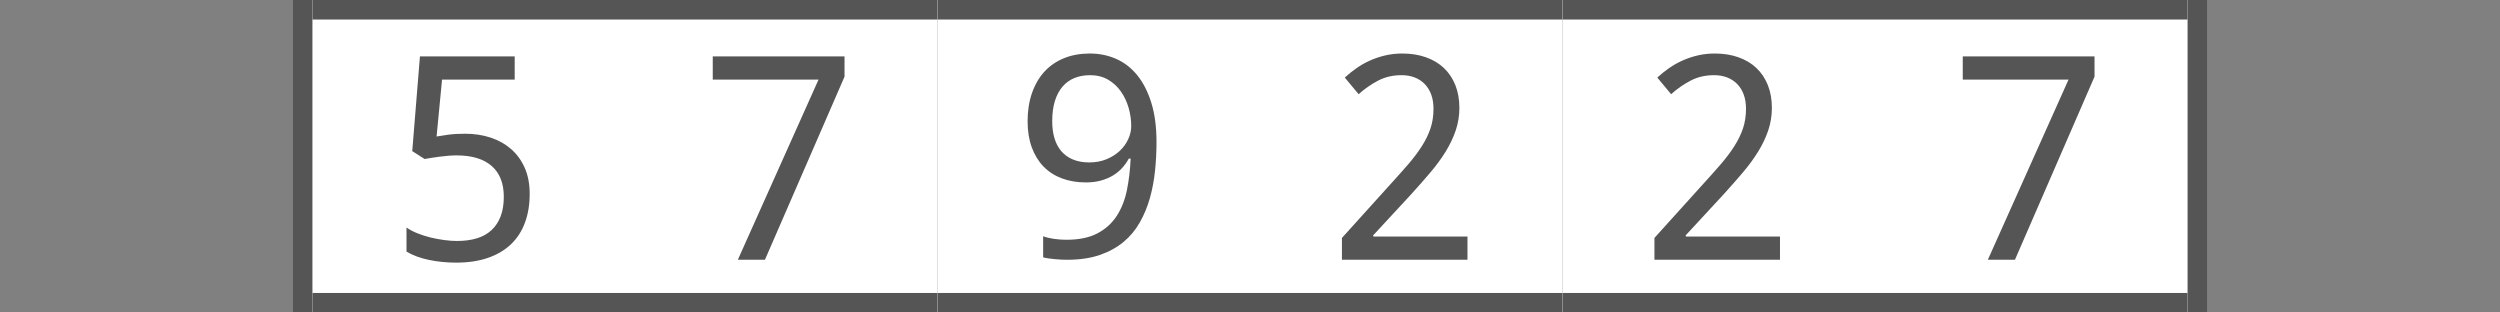
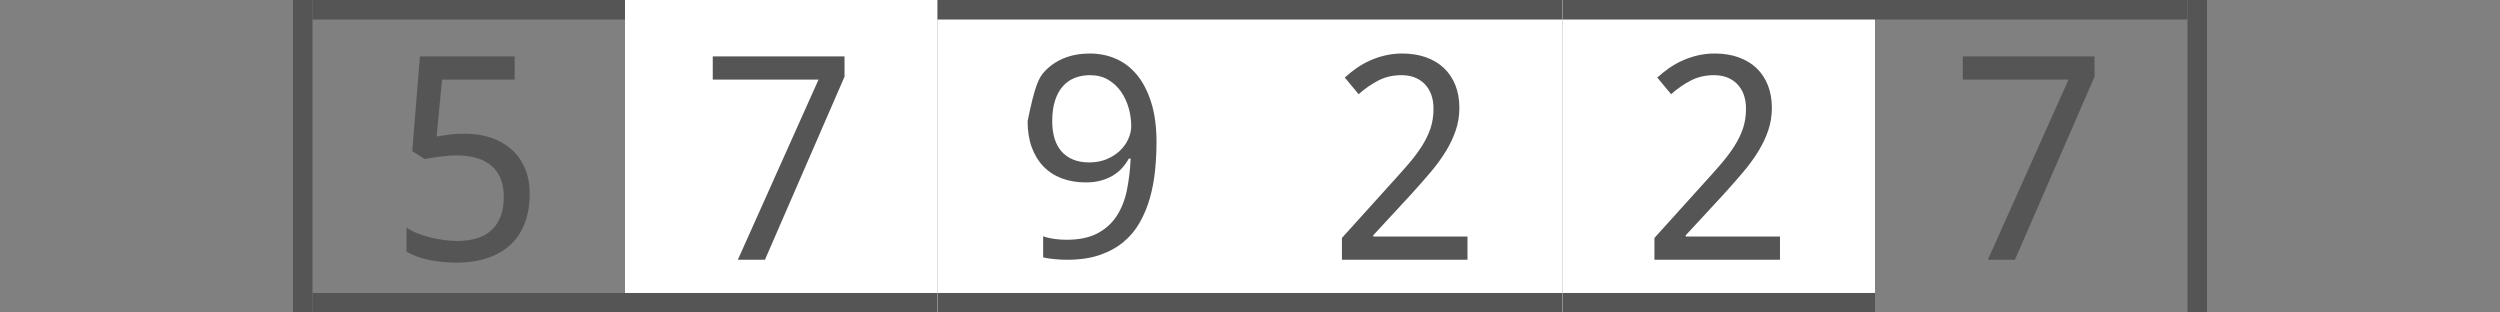
<svg xmlns="http://www.w3.org/2000/svg" version="1.1" baseProfile="full" width="128" height="16" viewBox="0 0 128 16" enableBackground="0 0 128 16">
  <rect x="0" y="0" width="128" height="16" fill="#808080" stroke="none" />
  <g>
    <rect x="15" y="0" fill="#555555" width="1" height="16" />
  </g>
  <g>
    <rect x="112" y="0" fill="#555555" width="1" height="16" />
  </g>
  <g>
-     <rect x="16" y="0" fill="#FFFFFF" width="16" height="16" />
    <rect x="16" y="0" fill="#555555" width="16" height="1" />
    <rect x="16" y="15" fill="#555555" width="16" height="1" />
    <path fill="#555555" d="M 23.822,6.847C 24.287,6.847 24.719,6.913 25.119,7.045C 25.52,7.177 25.869,7.373 26.167,7.632C 26.465,7.891 26.698,8.212 26.867,8.595C 27.036,8.979 27.12,9.422 27.12,9.927C 27.12,10.474 27.039,10.966 26.877,11.402C 26.715,11.839 26.475,12.209 26.155,12.512C 25.836,12.814 25.442,13.046 24.973,13.206C 24.504,13.367 23.965,13.447 23.357,13.447C 23.114,13.447 22.875,13.435 22.639,13.411C 22.403,13.387 22.176,13.353 21.959,13.307C 21.742,13.261 21.536,13.203 21.342,13.132C 21.147,13.06 20.971,12.977 20.813,12.881L 20.813,11.65C 20.971,11.76 21.156,11.858 21.368,11.943C 21.58,12.029 21.803,12.1 22.037,12.158C 22.271,12.215 22.506,12.259 22.742,12.29C 22.978,12.322 23.197,12.338 23.398,12.338C 23.774,12.338 24.11,12.293 24.407,12.205C 24.703,12.116 24.954,11.978 25.158,11.79C 25.363,11.602 25.52,11.366 25.63,11.083C 25.74,10.799 25.795,10.464 25.795,10.076C 25.795,9.388 25.589,8.863 25.176,8.5C 24.762,8.137 24.161,7.956 23.371,7.956C 23.244,7.956 23.107,7.962 22.958,7.974C 22.81,7.986 22.662,8.002 22.514,8.021C 22.366,8.04 22.225,8.06 22.091,8.082C 21.957,8.103 21.841,8.123 21.741,8.141L 21.107,7.738L 21.501,2.887L 26.352,2.887L 26.352,4.076L 22.633,4.076L 22.353,6.989C 22.503,6.961 22.701,6.931 22.947,6.897C 23.193,6.863 23.485,6.847 23.822,6.847 Z " />
  </g>
  <g>
    <rect x="32" y="0" fill="#FFFFFF" width="16" height="16" />
-     <rect x="32" y="0" fill="#555555" width="16" height="1" />
    <rect x="32" y="15" fill="#555555" width="16" height="1" />
    <path fill="#555555" d="M 37.777,13.3L 41.909,4.076L 36.493,4.076L 36.493,2.887L 43.24,2.887L 43.24,3.925L 39.165,13.3L 37.777,13.3 Z " />
  </g>
  <g>
    <rect x="48" y="0" fill="#FFFFFF" width="16" height="16" />
    <rect x="48" y="0" fill="#555555" width="16" height="1" />
    <rect x="48" y="15" fill="#555555" width="16" height="1" />
-     <path fill="#555555" d="M 59.213,7.271C 59.213,7.763 59.188,8.253 59.138,8.743C 59.087,9.233 58.999,9.7 58.873,10.146C 58.747,10.591 58.574,11.007 58.355,11.393C 58.136,11.78 57.857,12.113 57.517,12.394C 57.178,12.674 56.773,12.895 56.301,13.057C 55.829,13.219 55.275,13.3 54.639,13.3C 54.549,13.3 54.449,13.298 54.339,13.293C 54.229,13.289 54.119,13.28 54.01,13.269C 53.901,13.258 53.794,13.245 53.688,13.231C 53.583,13.217 53.49,13.199 53.409,13.176L 53.409,12.097C 53.575,12.158 53.764,12.203 53.975,12.232C 54.185,12.261 54.393,12.276 54.598,12.276C 55.244,12.276 55.775,12.166 56.191,11.946C 56.606,11.726 56.936,11.427 57.179,11.051C 57.423,10.674 57.596,10.234 57.699,9.73C 57.801,9.225 57.864,8.689 57.889,8.121L 57.795,8.121C 57.7,8.293 57.586,8.454 57.452,8.602C 57.318,8.75 57.161,8.879 56.979,8.988C 56.797,9.097 56.592,9.183 56.362,9.246C 56.133,9.309 55.877,9.34 55.595,9.34C 55.141,9.34 54.73,9.27 54.362,9.131C 53.994,8.992 53.681,8.789 53.423,8.522C 53.166,8.255 52.967,7.927 52.825,7.539C 52.684,7.151 52.613,6.708 52.613,6.21C 52.613,5.673 52.689,5.19 52.839,4.76C 52.99,4.33 53.202,3.966 53.476,3.667C 53.75,3.368 54.084,3.139 54.478,2.979C 54.871,2.82 55.311,2.74 55.799,2.74C 56.282,2.74 56.73,2.831 57.145,3.014C 57.56,3.196 57.92,3.475 58.226,3.85C 58.531,4.225 58.772,4.697 58.949,5.267C 59.125,5.836 59.213,6.504 59.213,7.271 Z M 55.812,3.849C 55.525,3.849 55.263,3.896 55.026,3.989C 54.79,4.082 54.585,4.227 54.412,4.422C 54.24,4.618 54.107,4.864 54.014,5.16C 53.92,5.456 53.874,5.807 53.874,6.212C 53.874,6.537 53.913,6.829 53.992,7.088C 54.07,7.347 54.189,7.568 54.347,7.75C 54.505,7.931 54.703,8.071 54.941,8.169C 55.178,8.267 55.455,8.316 55.771,8.316C 56.097,8.316 56.391,8.261 56.655,8.152C 56.918,8.043 57.143,7.9 57.33,7.726C 57.516,7.551 57.661,7.351 57.764,7.127C 57.867,6.904 57.919,6.68 57.919,6.457C 57.919,6.144 57.874,5.833 57.786,5.523C 57.697,5.214 57.565,4.934 57.39,4.684C 57.215,4.435 56.996,4.233 56.733,4.079C 56.469,3.926 56.162,3.849 55.812,3.849 Z " />
+     <path fill="#555555" d="M 59.213,7.271C 59.213,7.763 59.188,8.253 59.138,8.743C 59.087,9.233 58.999,9.7 58.873,10.146C 58.747,10.591 58.574,11.007 58.355,11.393C 58.136,11.78 57.857,12.113 57.517,12.394C 57.178,12.674 56.773,12.895 56.301,13.057C 55.829,13.219 55.275,13.3 54.639,13.3C 54.549,13.3 54.449,13.298 54.339,13.293C 54.229,13.289 54.119,13.28 54.01,13.269C 53.901,13.258 53.794,13.245 53.688,13.231C 53.583,13.217 53.49,13.199 53.409,13.176L 53.409,12.097C 53.575,12.158 53.764,12.203 53.975,12.232C 54.185,12.261 54.393,12.276 54.598,12.276C 55.244,12.276 55.775,12.166 56.191,11.946C 56.606,11.726 56.936,11.427 57.179,11.051C 57.423,10.674 57.596,10.234 57.699,9.73C 57.801,9.225 57.864,8.689 57.889,8.121L 57.795,8.121C 57.7,8.293 57.586,8.454 57.452,8.602C 57.318,8.75 57.161,8.879 56.979,8.988C 56.797,9.097 56.592,9.183 56.362,9.246C 56.133,9.309 55.877,9.34 55.595,9.34C 55.141,9.34 54.73,9.27 54.362,9.131C 53.994,8.992 53.681,8.789 53.423,8.522C 53.166,8.255 52.967,7.927 52.825,7.539C 52.684,7.151 52.613,6.708 52.613,6.21C 52.99,4.33 53.202,3.966 53.476,3.667C 53.75,3.368 54.084,3.139 54.478,2.979C 54.871,2.82 55.311,2.74 55.799,2.74C 56.282,2.74 56.73,2.831 57.145,3.014C 57.56,3.196 57.92,3.475 58.226,3.85C 58.531,4.225 58.772,4.697 58.949,5.267C 59.125,5.836 59.213,6.504 59.213,7.271 Z M 55.812,3.849C 55.525,3.849 55.263,3.896 55.026,3.989C 54.79,4.082 54.585,4.227 54.412,4.422C 54.24,4.618 54.107,4.864 54.014,5.16C 53.92,5.456 53.874,5.807 53.874,6.212C 53.874,6.537 53.913,6.829 53.992,7.088C 54.07,7.347 54.189,7.568 54.347,7.75C 54.505,7.931 54.703,8.071 54.941,8.169C 55.178,8.267 55.455,8.316 55.771,8.316C 56.097,8.316 56.391,8.261 56.655,8.152C 56.918,8.043 57.143,7.9 57.33,7.726C 57.516,7.551 57.661,7.351 57.764,7.127C 57.867,6.904 57.919,6.68 57.919,6.457C 57.919,6.144 57.874,5.833 57.786,5.523C 57.697,5.214 57.565,4.934 57.39,4.684C 57.215,4.435 56.996,4.233 56.733,4.079C 56.469,3.926 56.162,3.849 55.812,3.849 Z " />
  </g>
  <g>
    <rect x="64" y="0" fill="#FFFFFF" width="16" height="16" />
    <rect x="64" y="0" fill="#555555" width="16" height="1" />
    <rect x="64" y="15" fill="#555555" width="16" height="1" />
    <path fill="#555555" d="M 75.135,13.3L 68.707,13.3L 68.707,12.182L 71.156,9.471C 71.506,9.087 71.819,8.737 72.094,8.419C 72.369,8.101 72.603,7.79 72.797,7.486C 72.991,7.182 73.139,6.877 73.242,6.572C 73.344,6.266 73.395,5.933 73.395,5.572C 73.395,5.294 73.356,5.05 73.277,4.838C 73.199,4.626 73.086,4.447 72.941,4.298C 72.795,4.15 72.622,4.038 72.424,3.963C 72.225,3.887 72.004,3.849 71.759,3.849C 71.319,3.849 70.922,3.94 70.569,4.123C 70.215,4.306 69.879,4.539 69.561,4.823L 68.853,3.971C 69.04,3.8 69.24,3.639 69.455,3.488C 69.669,3.338 69.9,3.208 70.147,3.098C 70.394,2.987 70.655,2.9 70.93,2.836C 71.205,2.772 71.494,2.74 71.798,2.74C 72.244,2.74 72.648,2.804 73.009,2.933C 73.371,3.061 73.677,3.245 73.929,3.484C 74.181,3.723 74.376,4.014 74.514,4.358C 74.651,4.702 74.72,5.09 74.72,5.522C 74.72,5.925 74.658,6.31 74.534,6.675C 74.411,7.04 74.24,7.399 74.023,7.753C 73.806,8.107 73.547,8.461 73.246,8.816C 72.945,9.172 72.62,9.542 72.27,9.927L 70.304,12.053L 70.32,12.111L 75.135,12.111L 75.135,13.3 Z " />
  </g>
  <g>
    <rect x="80" y="0" fill="#FFFFFF" width="16" height="16" />
    <rect x="80" y="0" fill="#555555" width="16" height="1" />
    <rect x="80" y="15" fill="#555555" width="16" height="1" />
    <path fill="#555555" d="M 91.135,13.3L 84.707,13.3L 84.707,12.182L 87.156,9.471C 87.506,9.087 87.819,8.737 88.094,8.419C 88.369,8.101 88.603,7.79 88.797,7.486C 88.991,7.182 89.139,6.877 89.242,6.572C 89.344,6.266 89.395,5.933 89.395,5.572C 89.395,5.294 89.356,5.05 89.277,4.838C 89.199,4.626 89.086,4.447 88.941,4.298C 88.795,4.15 88.622,4.038 88.424,3.963C 88.225,3.887 88.004,3.849 87.759,3.849C 87.319,3.849 86.922,3.94 86.569,4.123C 86.215,4.306 85.879,4.539 85.561,4.823L 84.853,3.971C 85.04,3.8 85.24,3.639 85.455,3.488C 85.669,3.338 85.9,3.208 86.147,3.098C 86.394,2.987 86.655,2.9 86.93,2.836C 87.205,2.772 87.494,2.74 87.798,2.74C 88.244,2.74 88.648,2.804 89.009,2.933C 89.371,3.061 89.677,3.245 89.929,3.484C 90.181,3.723 90.376,4.014 90.514,4.358C 90.651,4.702 90.72,5.09 90.72,5.522C 90.72,5.925 90.658,6.31 90.534,6.675C 90.411,7.04 90.24,7.399 90.023,7.753C 89.806,8.107 89.547,8.461 89.246,8.816C 88.945,9.172 88.62,9.542 88.27,9.927L 86.304,12.053L 86.32,12.111L 91.135,12.111L 91.135,13.3 Z " />
  </g>
  <g>
-     <rect x="96" y="0" fill="#FFFFFF" width="16" height="16" />
    <rect x="96" y="0" fill="#555555" width="16" height="1" />
-     <rect x="96" y="15" fill="#555555" width="16" height="1" />
    <path fill="#555555" d="M 101.777,13.3L 105.909,4.076L 100.493,4.076L 100.493,2.887L 107.24,2.887L 107.24,3.925L 103.165,13.3L 101.777,13.3 Z " />
  </g>
</svg>